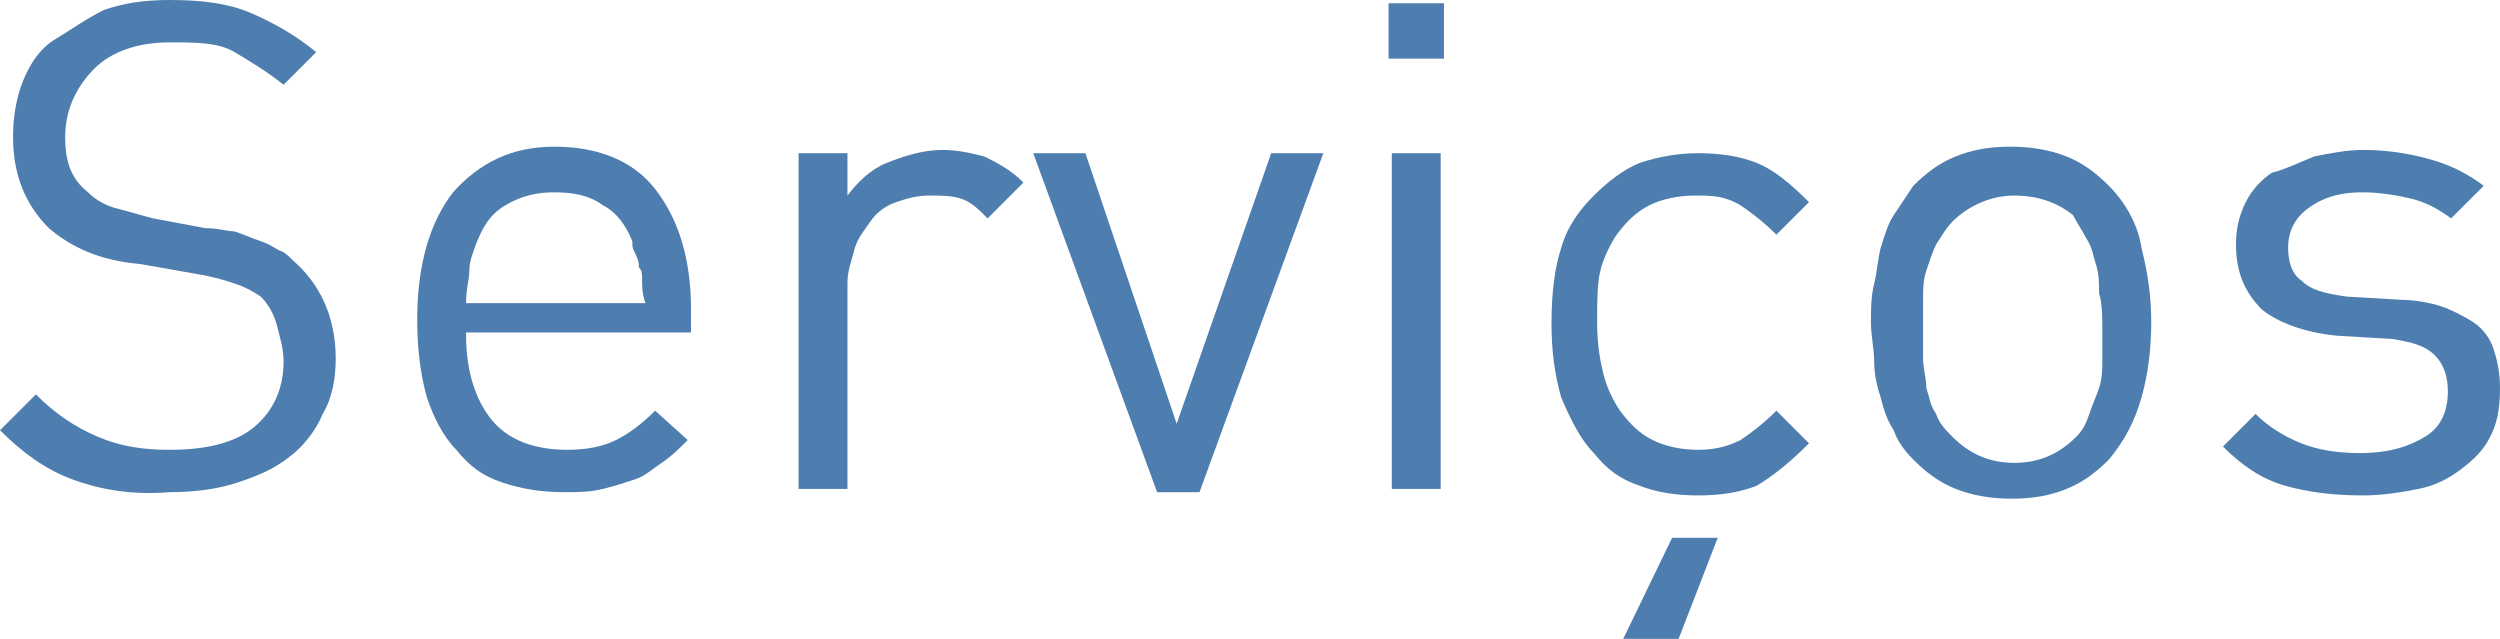
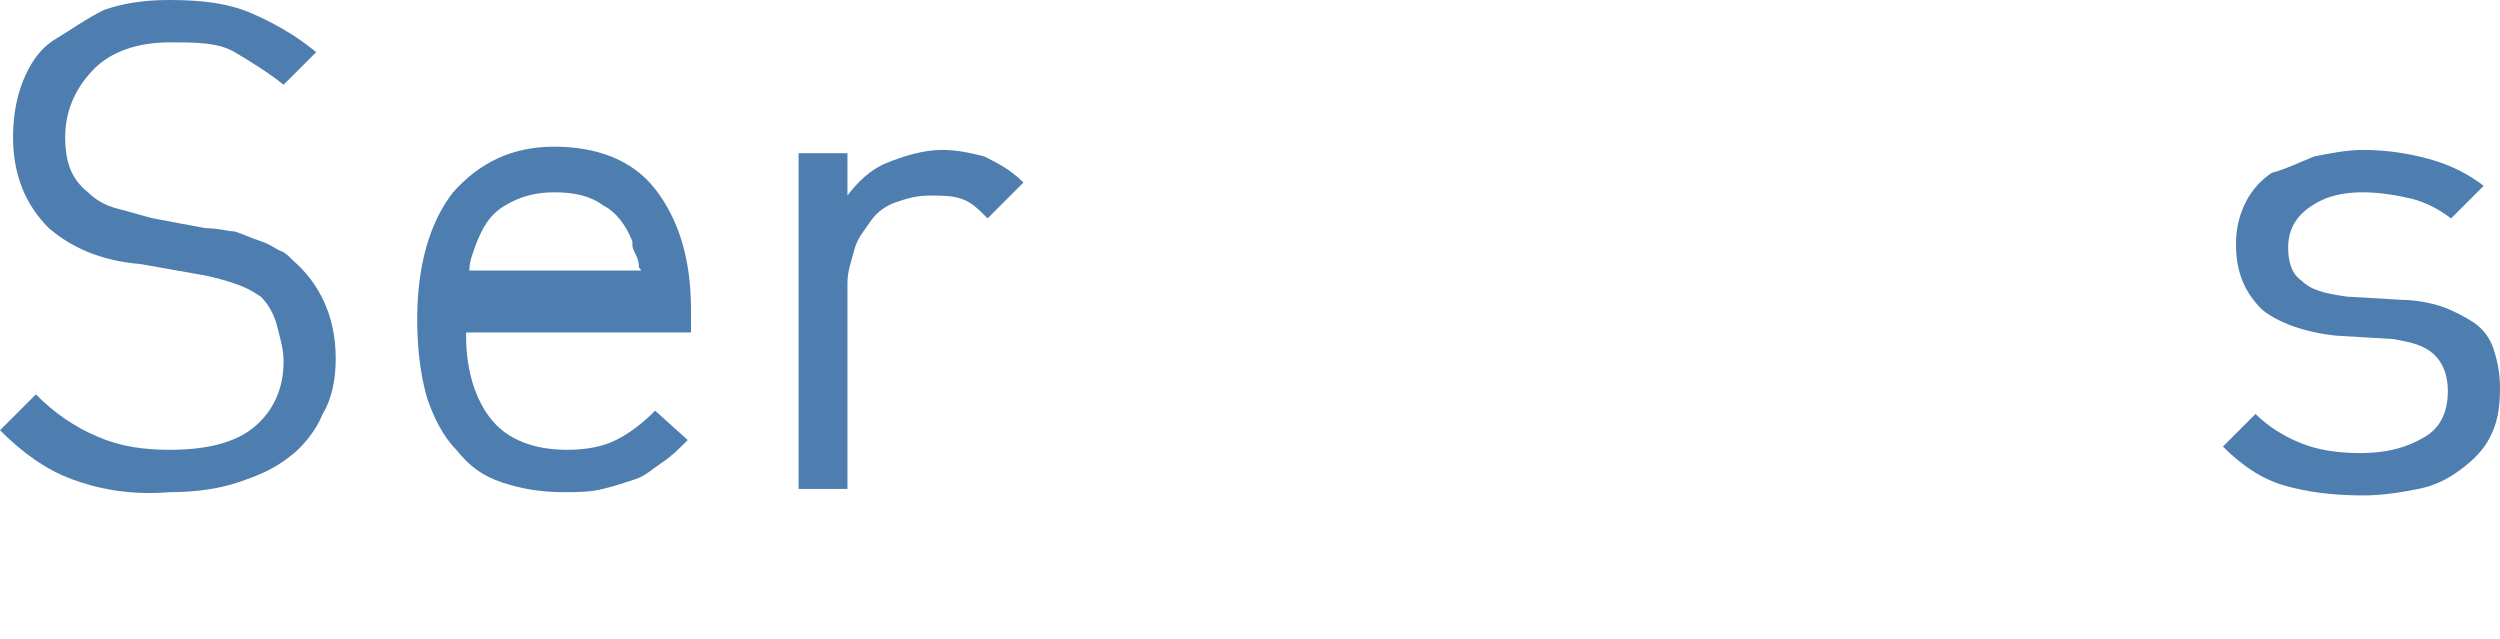
<svg xmlns="http://www.w3.org/2000/svg" version="1.1" x="0px" y="0px" width="76.7px" height="19.6px" viewBox="0 0 76.7 19.6" enable-background="new 0 0 76.7 19.6" xml:space="preserve">
  <defs>
</defs>
  <g>
    <path fill="#4E7EAF" d="M9.9,12.7c-0.2,0.5-0.6,1-1,1.3c-0.5,0.4-1,0.6-1.6,0.8s-1.3,0.3-2.1,0.3C4,15.2,3,15,2.2,14.7   S0.7,13.9,0,13.2l1.1-1.1c0.6,0.6,1.2,1,1.9,1.3s1.4,0.4,2.2,0.4c1.1,0,2-0.2,2.6-0.7s0.9-1.2,0.9-2c0-0.4-0.1-0.7-0.2-1.1   C8.4,9.6,8.2,9.3,8,9.1C7.7,8.9,7.5,8.8,7.2,8.7S6.6,8.5,6,8.4L4.3,8.1C3.1,8,2.2,7.6,1.5,7C0.8,6.3,0.4,5.4,0.4,4.2   c0-0.6,0.1-1.2,0.3-1.7c0.2-0.5,0.5-1,1-1.3s0.9-0.6,1.5-0.9C3.8,0.1,4.4,0,5.2,0c1,0,1.8,0.1,2.5,0.4c0.7,0.3,1.4,0.7,2,1.2l-1,1   c-0.5-0.4-1-0.7-1.5-1s-1.2-0.3-2-0.3c-1,0-1.8,0.3-2.3,0.8S2,3.3,2,4.2c0,0.8,0.2,1.3,0.7,1.7c0.2,0.2,0.5,0.4,0.9,0.5   c0.4,0.1,0.7,0.2,1.1,0.3L6.3,7C6.7,7,7,7.1,7.2,7.1C7.5,7.2,7.7,7.3,8,7.4s0.4,0.2,0.6,0.3C8.7,7.7,8.9,7.9,9,8   c0.8,0.7,1.3,1.7,1.3,3C10.3,11.6,10.2,12.2,9.9,12.7z" />
-     <path fill="#4E7EAF" d="M14.3,10.3c0,1.1,0.3,2,0.8,2.6c0.5,0.6,1.3,0.9,2.3,0.9c0.6,0,1.1-0.1,1.5-0.3c0.4-0.2,0.8-0.5,1.2-0.9   l1,0.9c-0.3,0.3-0.5,0.5-0.8,0.7c-0.3,0.2-0.5,0.4-0.8,0.5s-0.6,0.2-1,0.3c-0.4,0.1-0.8,0.1-1.2,0.1c-0.7,0-1.3-0.1-1.9-0.3   c-0.6-0.2-1-0.5-1.4-1c-0.4-0.4-0.7-1-0.9-1.6c-0.2-0.7-0.3-1.5-0.3-2.4c0-1.7,0.4-3,1.1-3.9c0.8-0.9,1.8-1.4,3.1-1.4   c1.3,0,2.4,0.4,3.1,1.3c0.7,0.9,1.1,2.1,1.1,3.7v0.7H14.3z M19.7,8.6c0-0.2,0-0.3-0.1-0.4c0-0.1,0-0.2-0.1-0.4s-0.1-0.2-0.1-0.4   c-0.2-0.5-0.5-0.9-0.9-1.1C18.1,6,17.6,5.9,17,5.9c-0.5,0-1,0.1-1.5,0.4S14.8,7,14.6,7.5c-0.1,0.3-0.2,0.5-0.2,0.8s-0.1,0.5-0.1,1   h5.5C19.7,9,19.7,8.8,19.7,8.6z" />
+     <path fill="#4E7EAF" d="M14.3,10.3c0,1.1,0.3,2,0.8,2.6c0.5,0.6,1.3,0.9,2.3,0.9c0.6,0,1.1-0.1,1.5-0.3c0.4-0.2,0.8-0.5,1.2-0.9   l1,0.9c-0.3,0.3-0.5,0.5-0.8,0.7c-0.3,0.2-0.5,0.4-0.8,0.5s-0.6,0.2-1,0.3c-0.4,0.1-0.8,0.1-1.2,0.1c-0.7,0-1.3-0.1-1.9-0.3   c-0.6-0.2-1-0.5-1.4-1c-0.4-0.4-0.7-1-0.9-1.6c-0.2-0.7-0.3-1.5-0.3-2.4c0-1.7,0.4-3,1.1-3.9c0.8-0.9,1.8-1.4,3.1-1.4   c1.3,0,2.4,0.4,3.1,1.3c0.7,0.9,1.1,2.1,1.1,3.7v0.7H14.3z M19.7,8.6c0-0.2,0-0.3-0.1-0.4c0-0.1,0-0.2-0.1-0.4s-0.1-0.2-0.1-0.4   c-0.2-0.5-0.5-0.9-0.9-1.1C18.1,6,17.6,5.9,17,5.9c-0.5,0-1,0.1-1.5,0.4S14.8,7,14.6,7.5c-0.1,0.3-0.2,0.5-0.2,0.8h5.5C19.7,9,19.7,8.8,19.7,8.6z" />
    <path fill="#4E7EAF" d="M30.3,6.7c-0.3-0.3-0.5-0.5-0.8-0.6C29.2,6,28.9,6,28.5,6c-0.4,0-0.7,0.1-1,0.2c-0.3,0.1-0.6,0.3-0.8,0.6   s-0.4,0.5-0.5,0.9S26,8.3,26,8.7v6.3h-1.5V4.7H26V6c0.3-0.4,0.7-0.8,1.2-1c0.5-0.2,1.1-0.4,1.7-0.4c0.5,0,0.9,0.1,1.3,0.2   C30.6,5,31,5.2,31.4,5.6L30.3,6.7z" />
-     <path fill="#4E7EAF" d="M36.8,15.1h-1.3L31.7,4.7h1.6l2.8,8.3L39,4.7h1.6L36.8,15.1z" />
-     <path fill="#4E7EAF" d="M42.6,1.8V0.1h1.7v1.7H42.6z M42.7,15.1V4.7h1.5v10.3H42.7z" />
-     <path fill="#4E7EAF" d="M53.9,14.9c-0.5,0.2-1.1,0.3-1.8,0.3c-0.7,0-1.3-0.1-1.8-0.3c-0.6-0.2-1-0.5-1.4-1c-0.4-0.4-0.7-1-1-1.7   c-0.2-0.7-0.3-1.4-0.3-2.3s0.1-1.7,0.3-2.3c0.2-0.7,0.6-1.2,1-1.6c0.4-0.4,0.9-0.8,1.4-1c0.6-0.2,1.2-0.3,1.8-0.3   c0.7,0,1.3,0.1,1.8,0.3c0.5,0.2,1,0.6,1.6,1.2l-1,1c-0.4-0.4-0.8-0.7-1.1-0.9C52.9,6,52.5,6,52,6c-0.5,0-1,0.1-1.4,0.3   c-0.4,0.2-0.7,0.5-1,0.9c-0.2,0.3-0.4,0.7-0.5,1.1C49,8.7,49,9.3,49,9.9c0,0.7,0.1,1.2,0.2,1.6c0.1,0.4,0.3,0.8,0.5,1.1   c0.3,0.4,0.6,0.7,1,0.9c0.4,0.2,0.9,0.3,1.4,0.3c0.5,0,0.9-0.1,1.3-0.3c0.3-0.2,0.7-0.5,1.1-0.9l1,1C54.9,14.2,54.4,14.6,53.9,14.9   z M51.5,19.6h-1.7l1.5-3.1h1.4L51.5,19.6z" />
-     <path fill="#4E7EAF" d="M65.7,12.2c-0.2,0.7-0.5,1.3-1,1.9c-0.4,0.4-0.8,0.7-1.3,0.9c-0.5,0.2-1,0.3-1.7,0.3   c-0.6,0-1.2-0.1-1.7-0.3c-0.5-0.2-0.9-0.5-1.3-0.9c-0.3-0.3-0.5-0.6-0.6-0.9c-0.2-0.3-0.3-0.6-0.4-1c-0.1-0.3-0.2-0.7-0.2-1.1   s-0.1-0.8-0.1-1.2c0-0.4,0-0.8,0.1-1.2s0.1-0.7,0.2-1.1c0.1-0.3,0.2-0.7,0.4-1c0.2-0.3,0.4-0.6,0.6-0.9c0.4-0.4,0.8-0.7,1.3-0.9   c0.5-0.2,1-0.3,1.7-0.3c0.6,0,1.2,0.1,1.7,0.3c0.5,0.2,0.9,0.5,1.3,0.9c0.5,0.5,0.9,1.2,1,1.9C65.9,8.4,66,9.1,66,9.9   S65.9,11.5,65.7,12.2z M64.4,9c0-0.3,0-0.6-0.1-0.9c-0.1-0.3-0.1-0.5-0.3-0.8c-0.1-0.2-0.3-0.5-0.4-0.7C63.1,6.2,62.5,6,61.8,6   c-0.7,0-1.4,0.3-1.9,0.8c-0.2,0.2-0.3,0.4-0.5,0.7c-0.1,0.2-0.2,0.5-0.3,0.8c-0.1,0.3-0.1,0.6-0.1,0.9s0,0.6,0,0.9s0,0.6,0,0.9   s0.1,0.6,0.1,0.9c0.1,0.3,0.1,0.5,0.3,0.8c0.1,0.3,0.3,0.5,0.5,0.7c0.5,0.5,1.1,0.8,1.9,0.8c0.8,0,1.4-0.3,1.9-0.8   c0.2-0.2,0.3-0.4,0.4-0.7c0.1-0.3,0.2-0.5,0.3-0.8c0.1-0.3,0.1-0.6,0.1-0.9s0-0.6,0-0.9S64.5,9.3,64.4,9z" />
    <path fill="#4E7EAF" d="M76.4,13.4c-0.2,0.4-0.5,0.7-0.9,1c-0.4,0.3-0.8,0.5-1.3,0.6s-1.1,0.2-1.7,0.2c-0.9,0-1.7-0.1-2.4-0.3   c-0.7-0.2-1.3-0.6-1.9-1.2l1-1c0.4,0.4,0.9,0.7,1.4,0.9c0.5,0.2,1.1,0.3,1.8,0.3c0.9,0,1.5-0.2,2-0.5c0.5-0.3,0.7-0.8,0.7-1.4   c0-0.4-0.1-0.8-0.4-1.1c-0.3-0.3-0.7-0.4-1.3-0.5l-1.7-0.1c-1-0.1-1.8-0.4-2.3-0.8c-0.5-0.5-0.8-1.1-0.8-2c0-0.5,0.1-0.9,0.3-1.3   c0.2-0.4,0.5-0.7,0.8-0.9C70.1,5.2,70.5,5,71,4.8c0.5-0.1,1-0.2,1.5-0.2c0.7,0,1.4,0.1,2.1,0.3s1.2,0.5,1.6,0.8l-1,1   c-0.4-0.3-0.8-0.5-1.2-0.6s-1-0.2-1.5-0.2c-0.8,0-1.3,0.2-1.7,0.5s-0.6,0.7-0.6,1.2c0,0.4,0.1,0.8,0.4,1c0.3,0.3,0.7,0.4,1.4,0.5   l1.7,0.1c0.4,0,0.9,0.1,1.2,0.2s0.7,0.3,1,0.5s0.5,0.5,0.6,0.8c0.1,0.3,0.2,0.7,0.2,1.2C76.7,12.6,76.6,13,76.4,13.4z" />
  </g>
</svg>